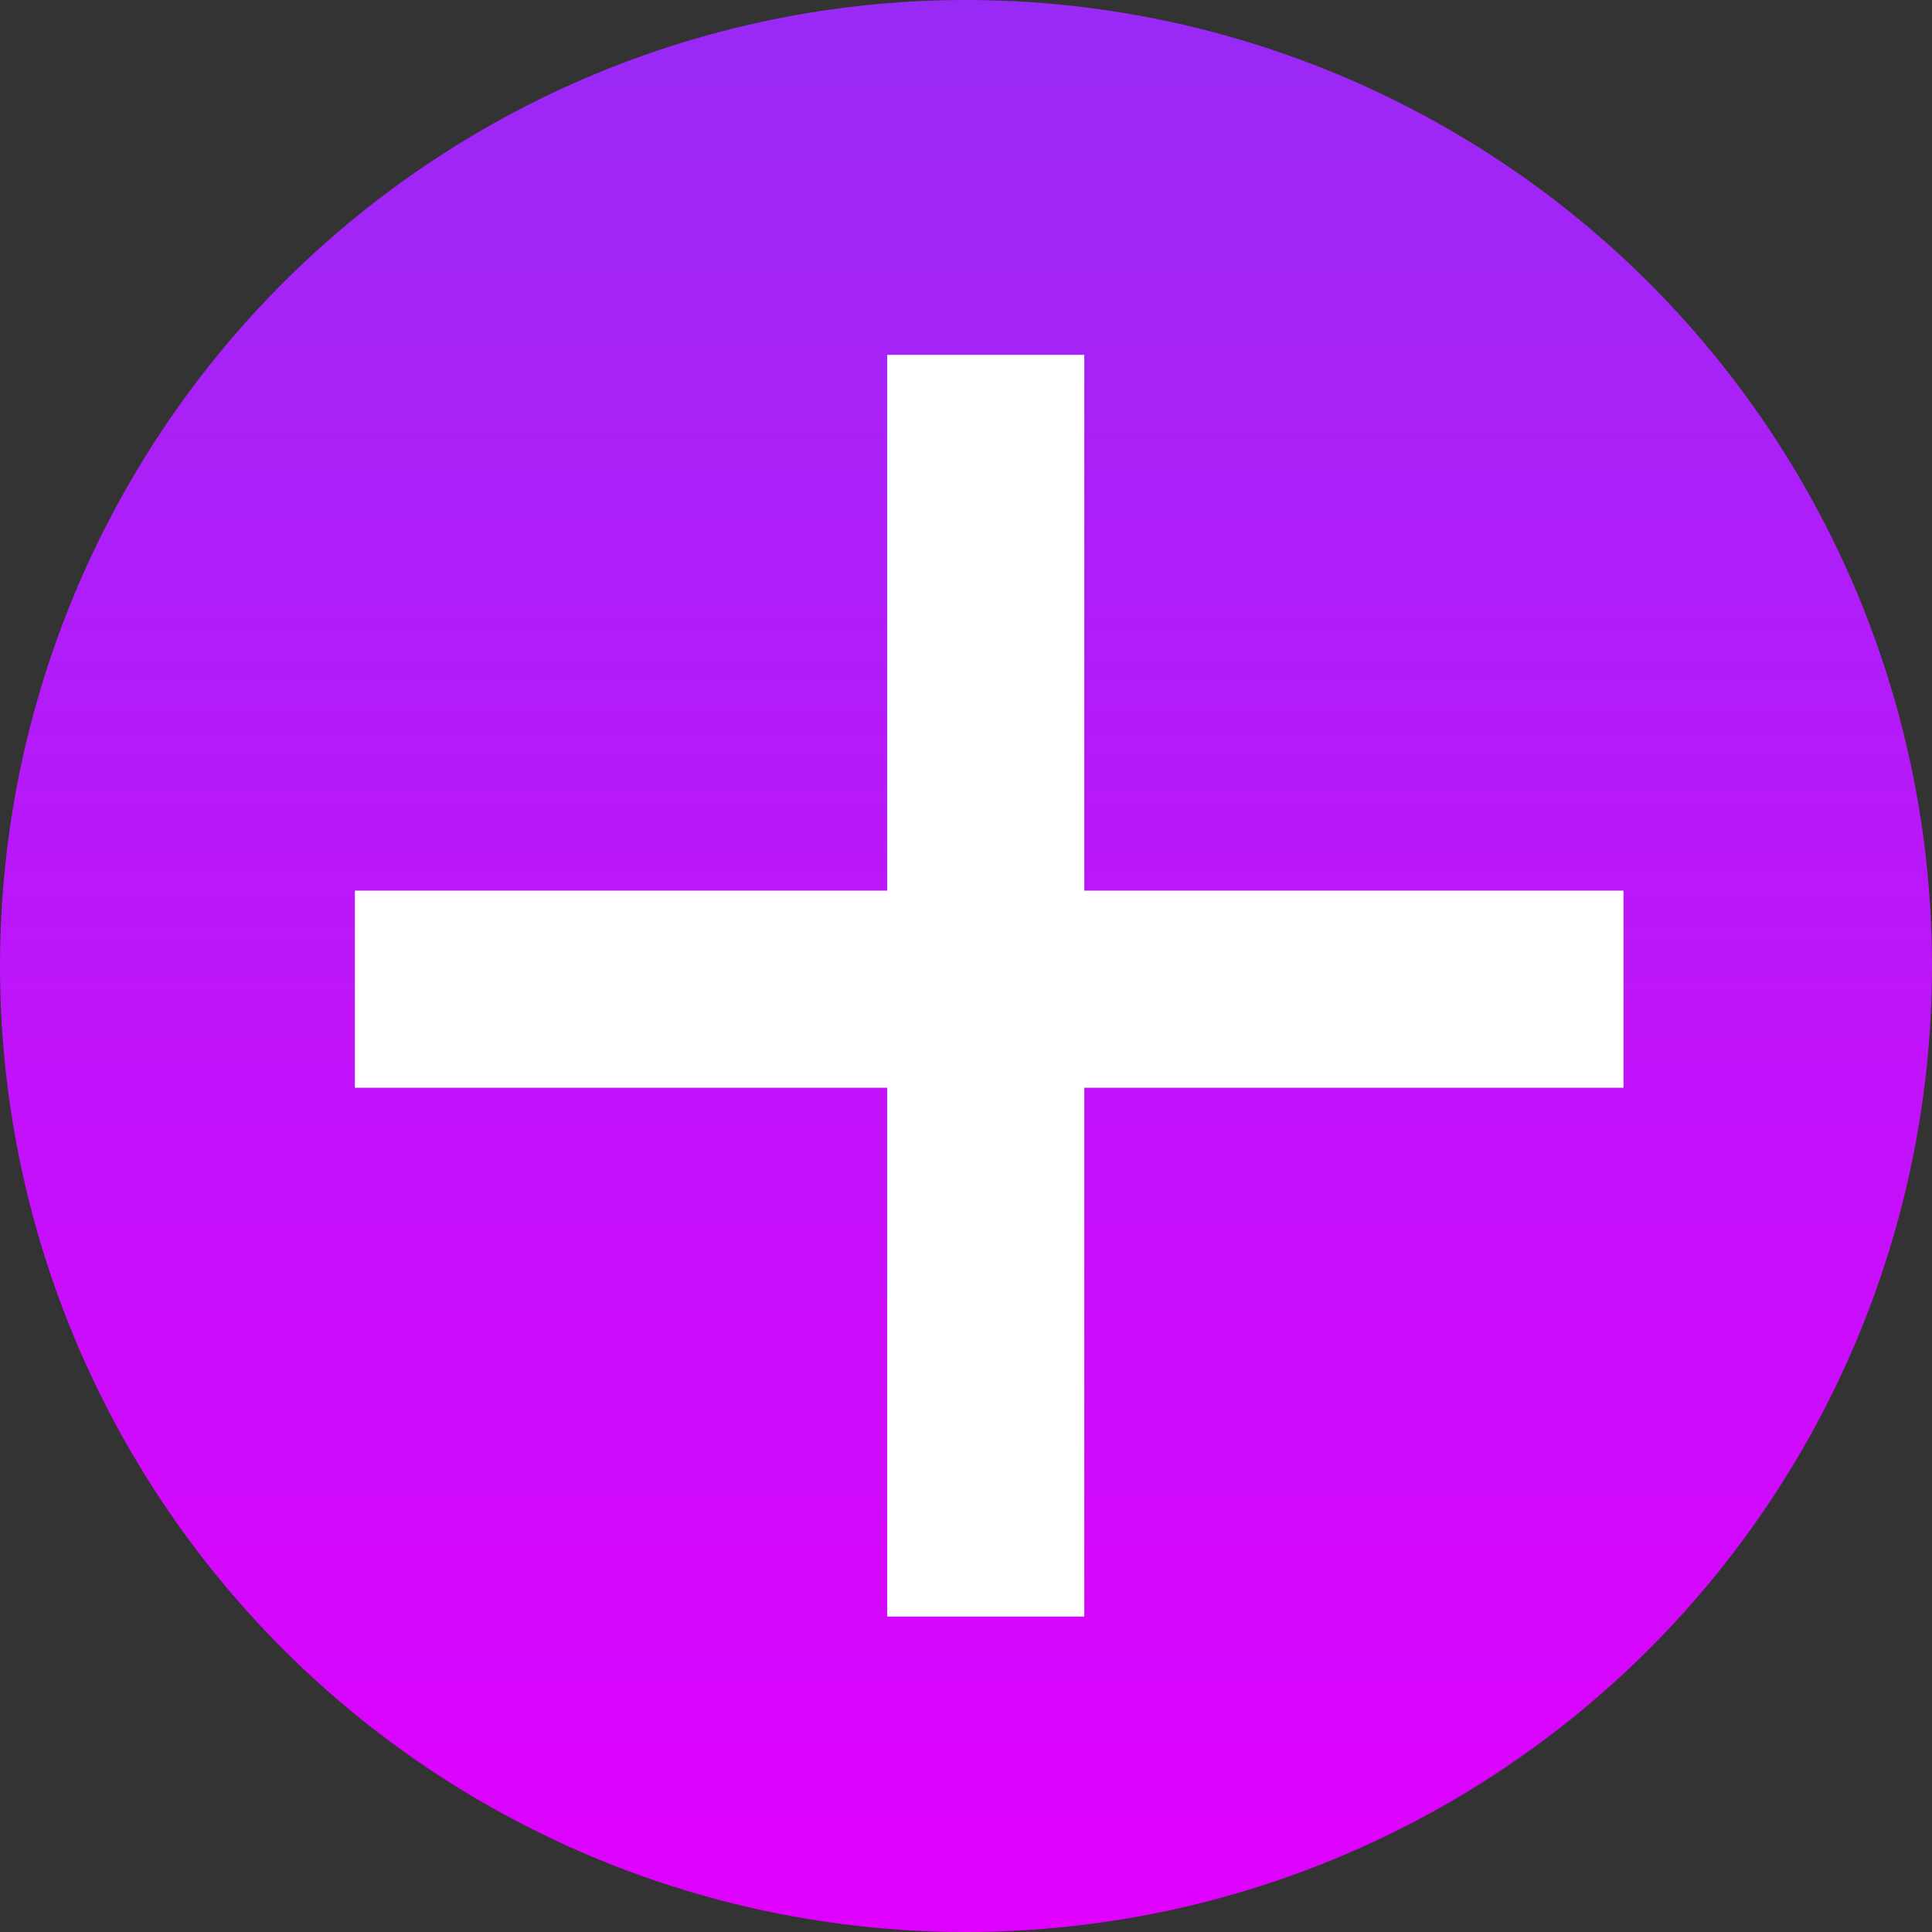
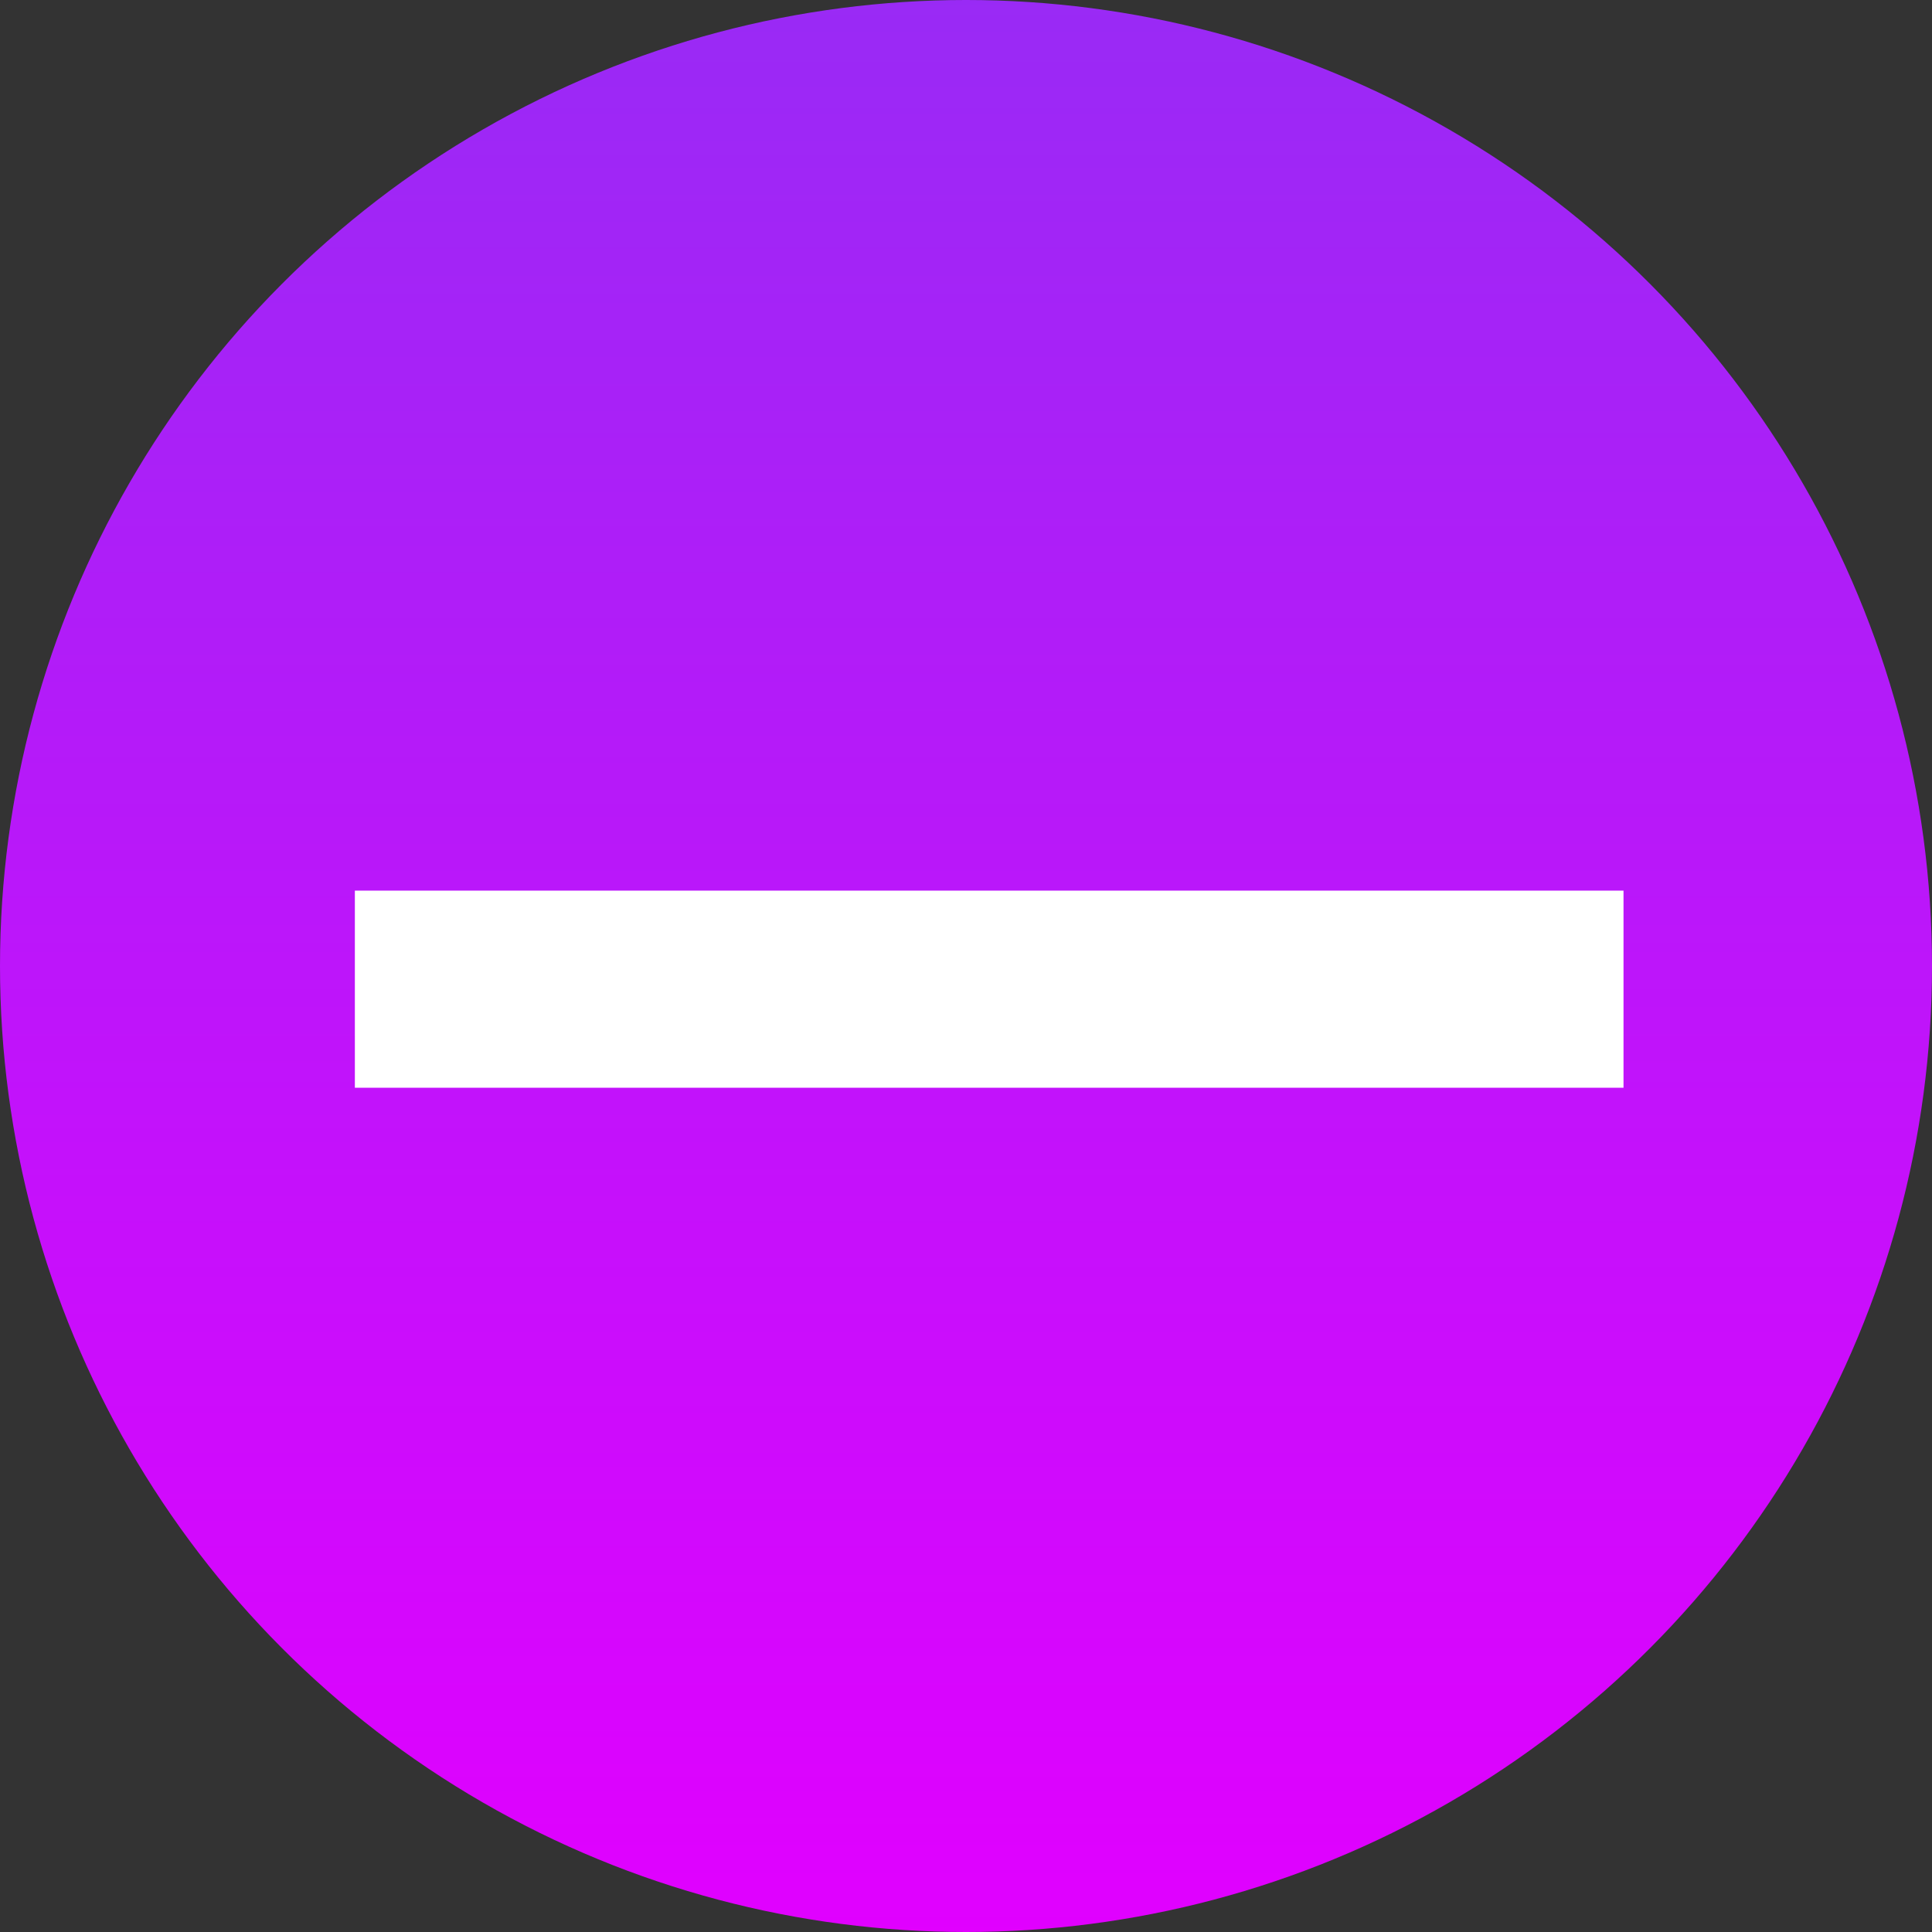
<svg xmlns="http://www.w3.org/2000/svg" width="49" height="49" viewBox="0 0 49 49">
  <rect x="0" y="0" width="49" height="49" fill="#333333" stroke="none" />
  <defs>
    <linearGradient id="linear-gradient" x1=".5" x2=".5" y2="1" gradientUnits="objectBoundingBox">
      <stop offset="0" stop-color="#992af5" />
      <stop offset="1" stop-color="#e100ff" />
    </linearGradient>
    <style> .cls-2{fill:none;stroke:#fff;stroke-width:5px} </style>
  </defs>
  <g id="Raggruppa_178" transform="translate(-1042 -3585.801)">
    <circle id="Ellisse_13" cx="24.5" cy="24.5" r="24.5" fill="url(#linear-gradient)" transform="translate(1042 3585.801)" />
    <g id="plus" transform="translate(1051 3594.801)">
-       <path id="Linea_1" d="M0 0L0 32" class="cls-2" transform="translate(16)" />
      <path id="Linea_2" d="M0 0L0 32.176" class="cls-2" transform="rotate(90 8.044 24.132)" />
    </g>
  </g>
</svg>